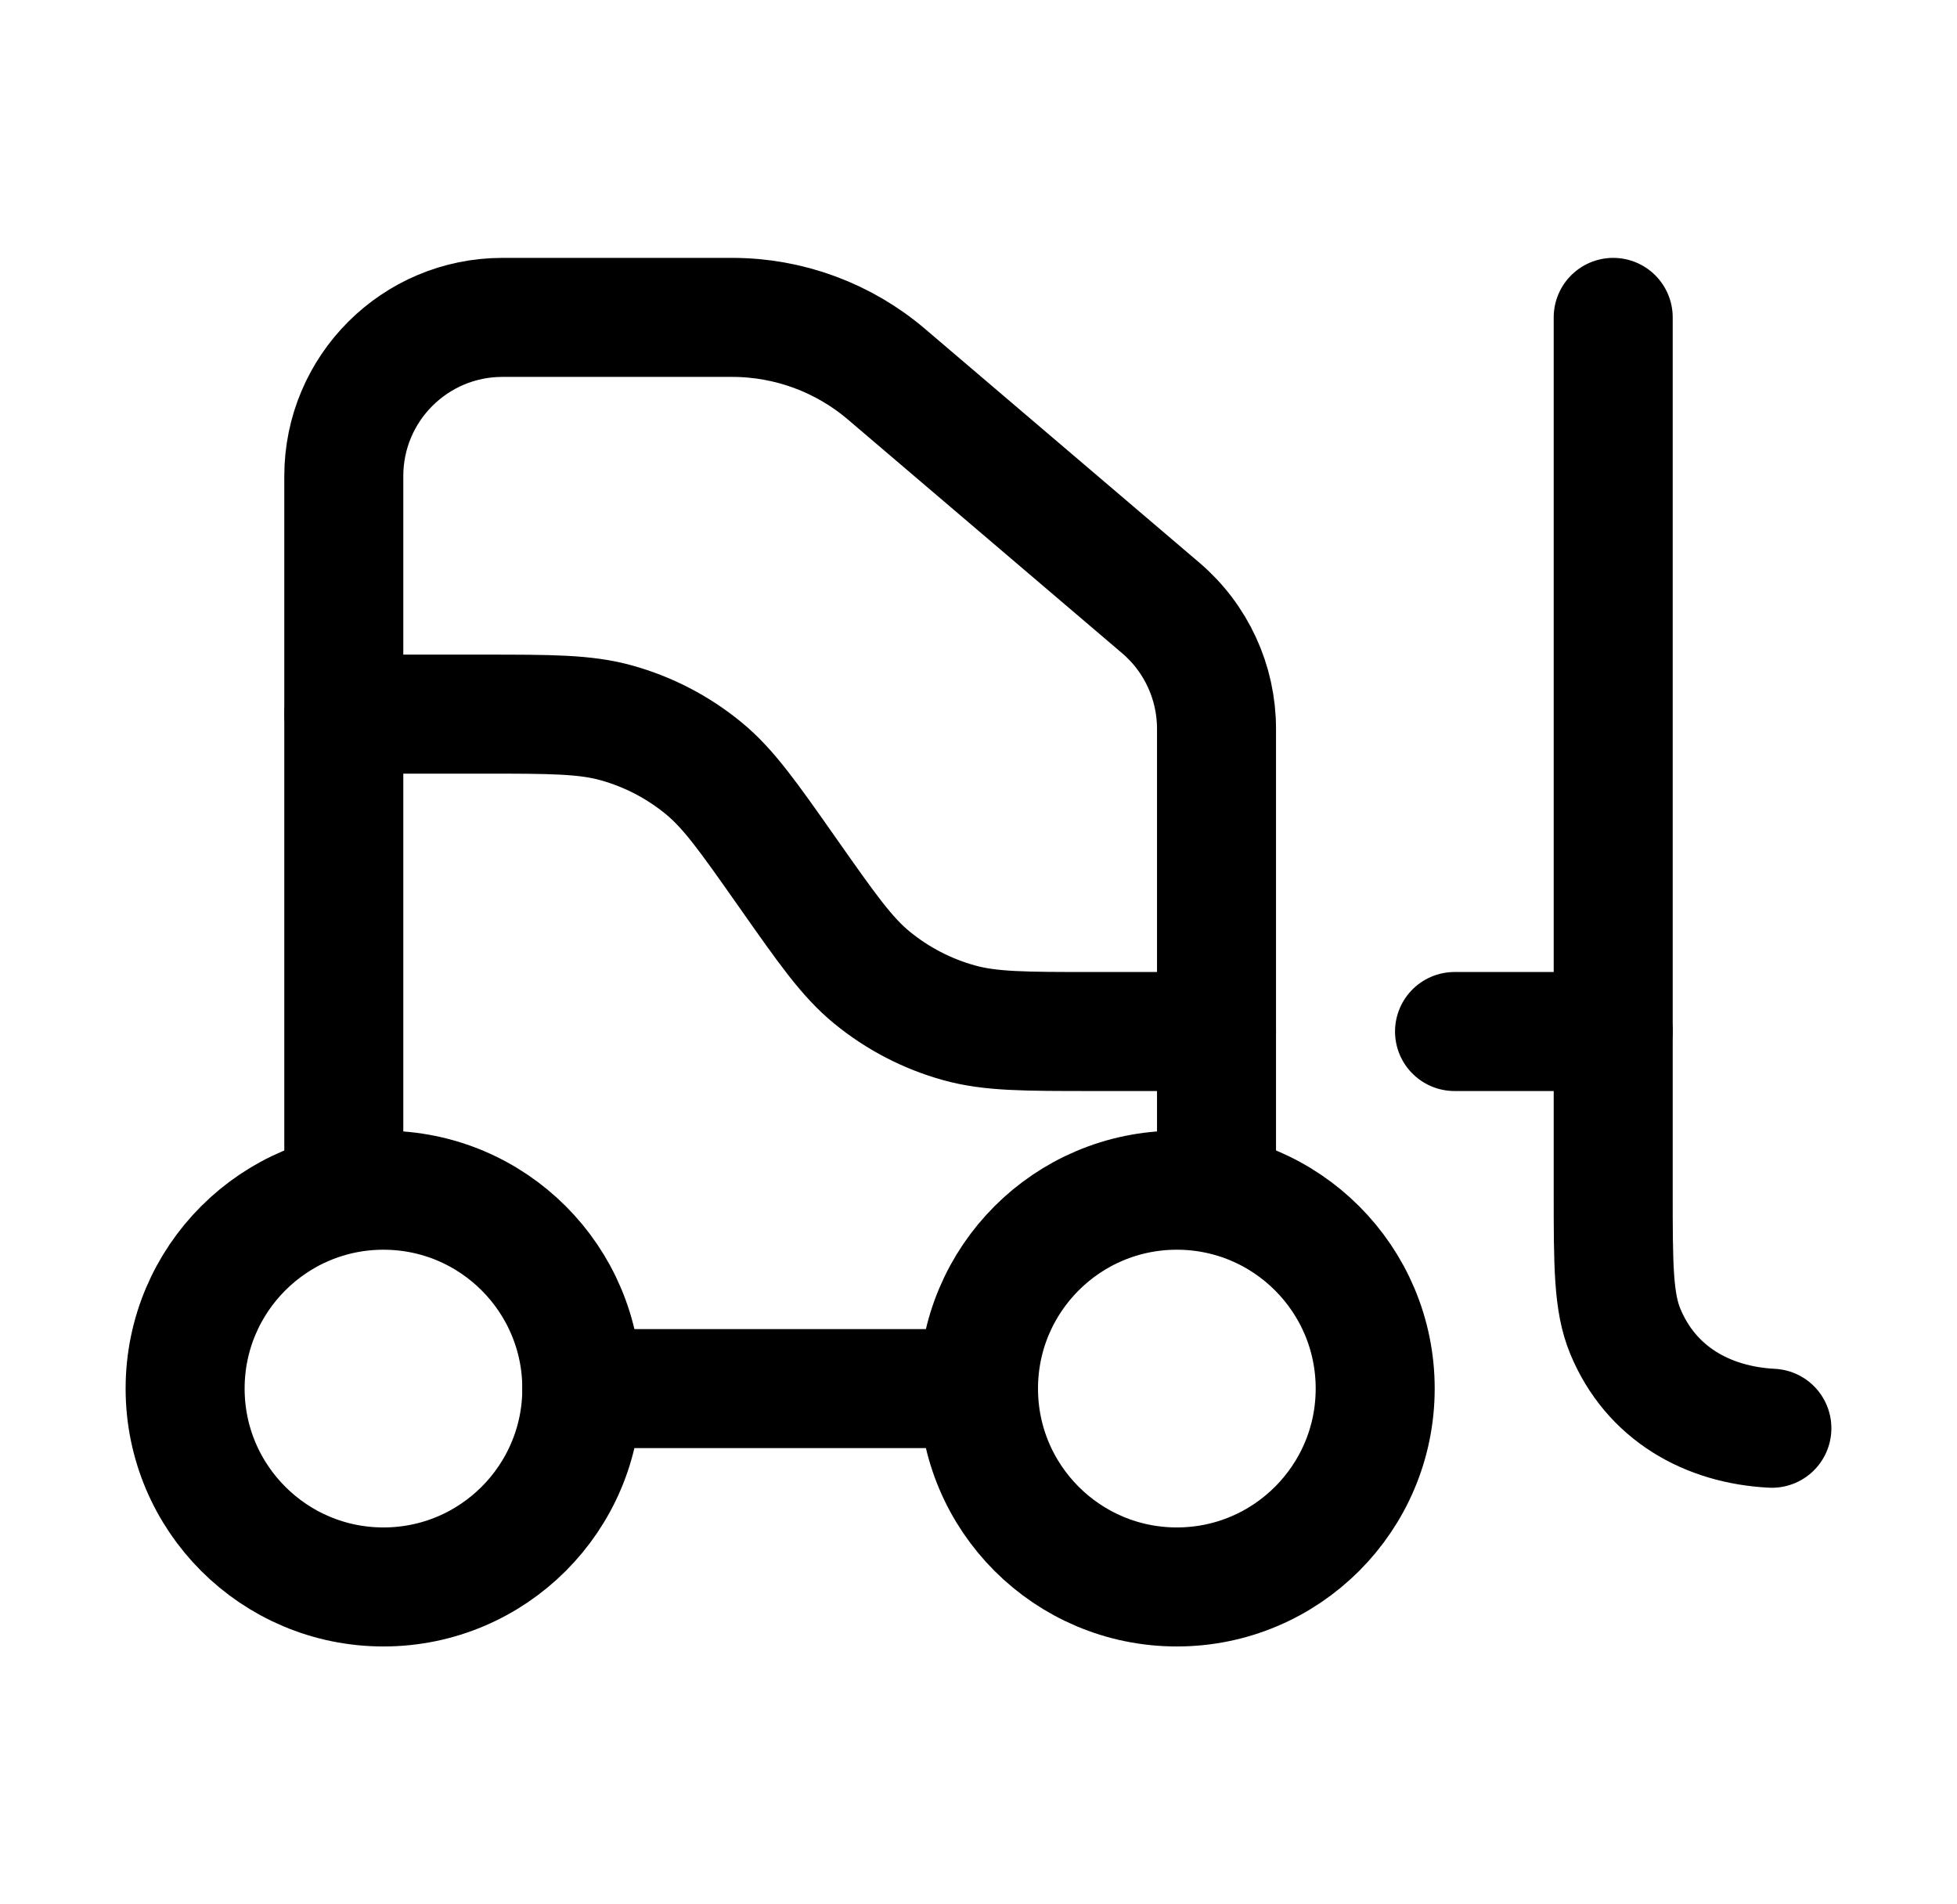
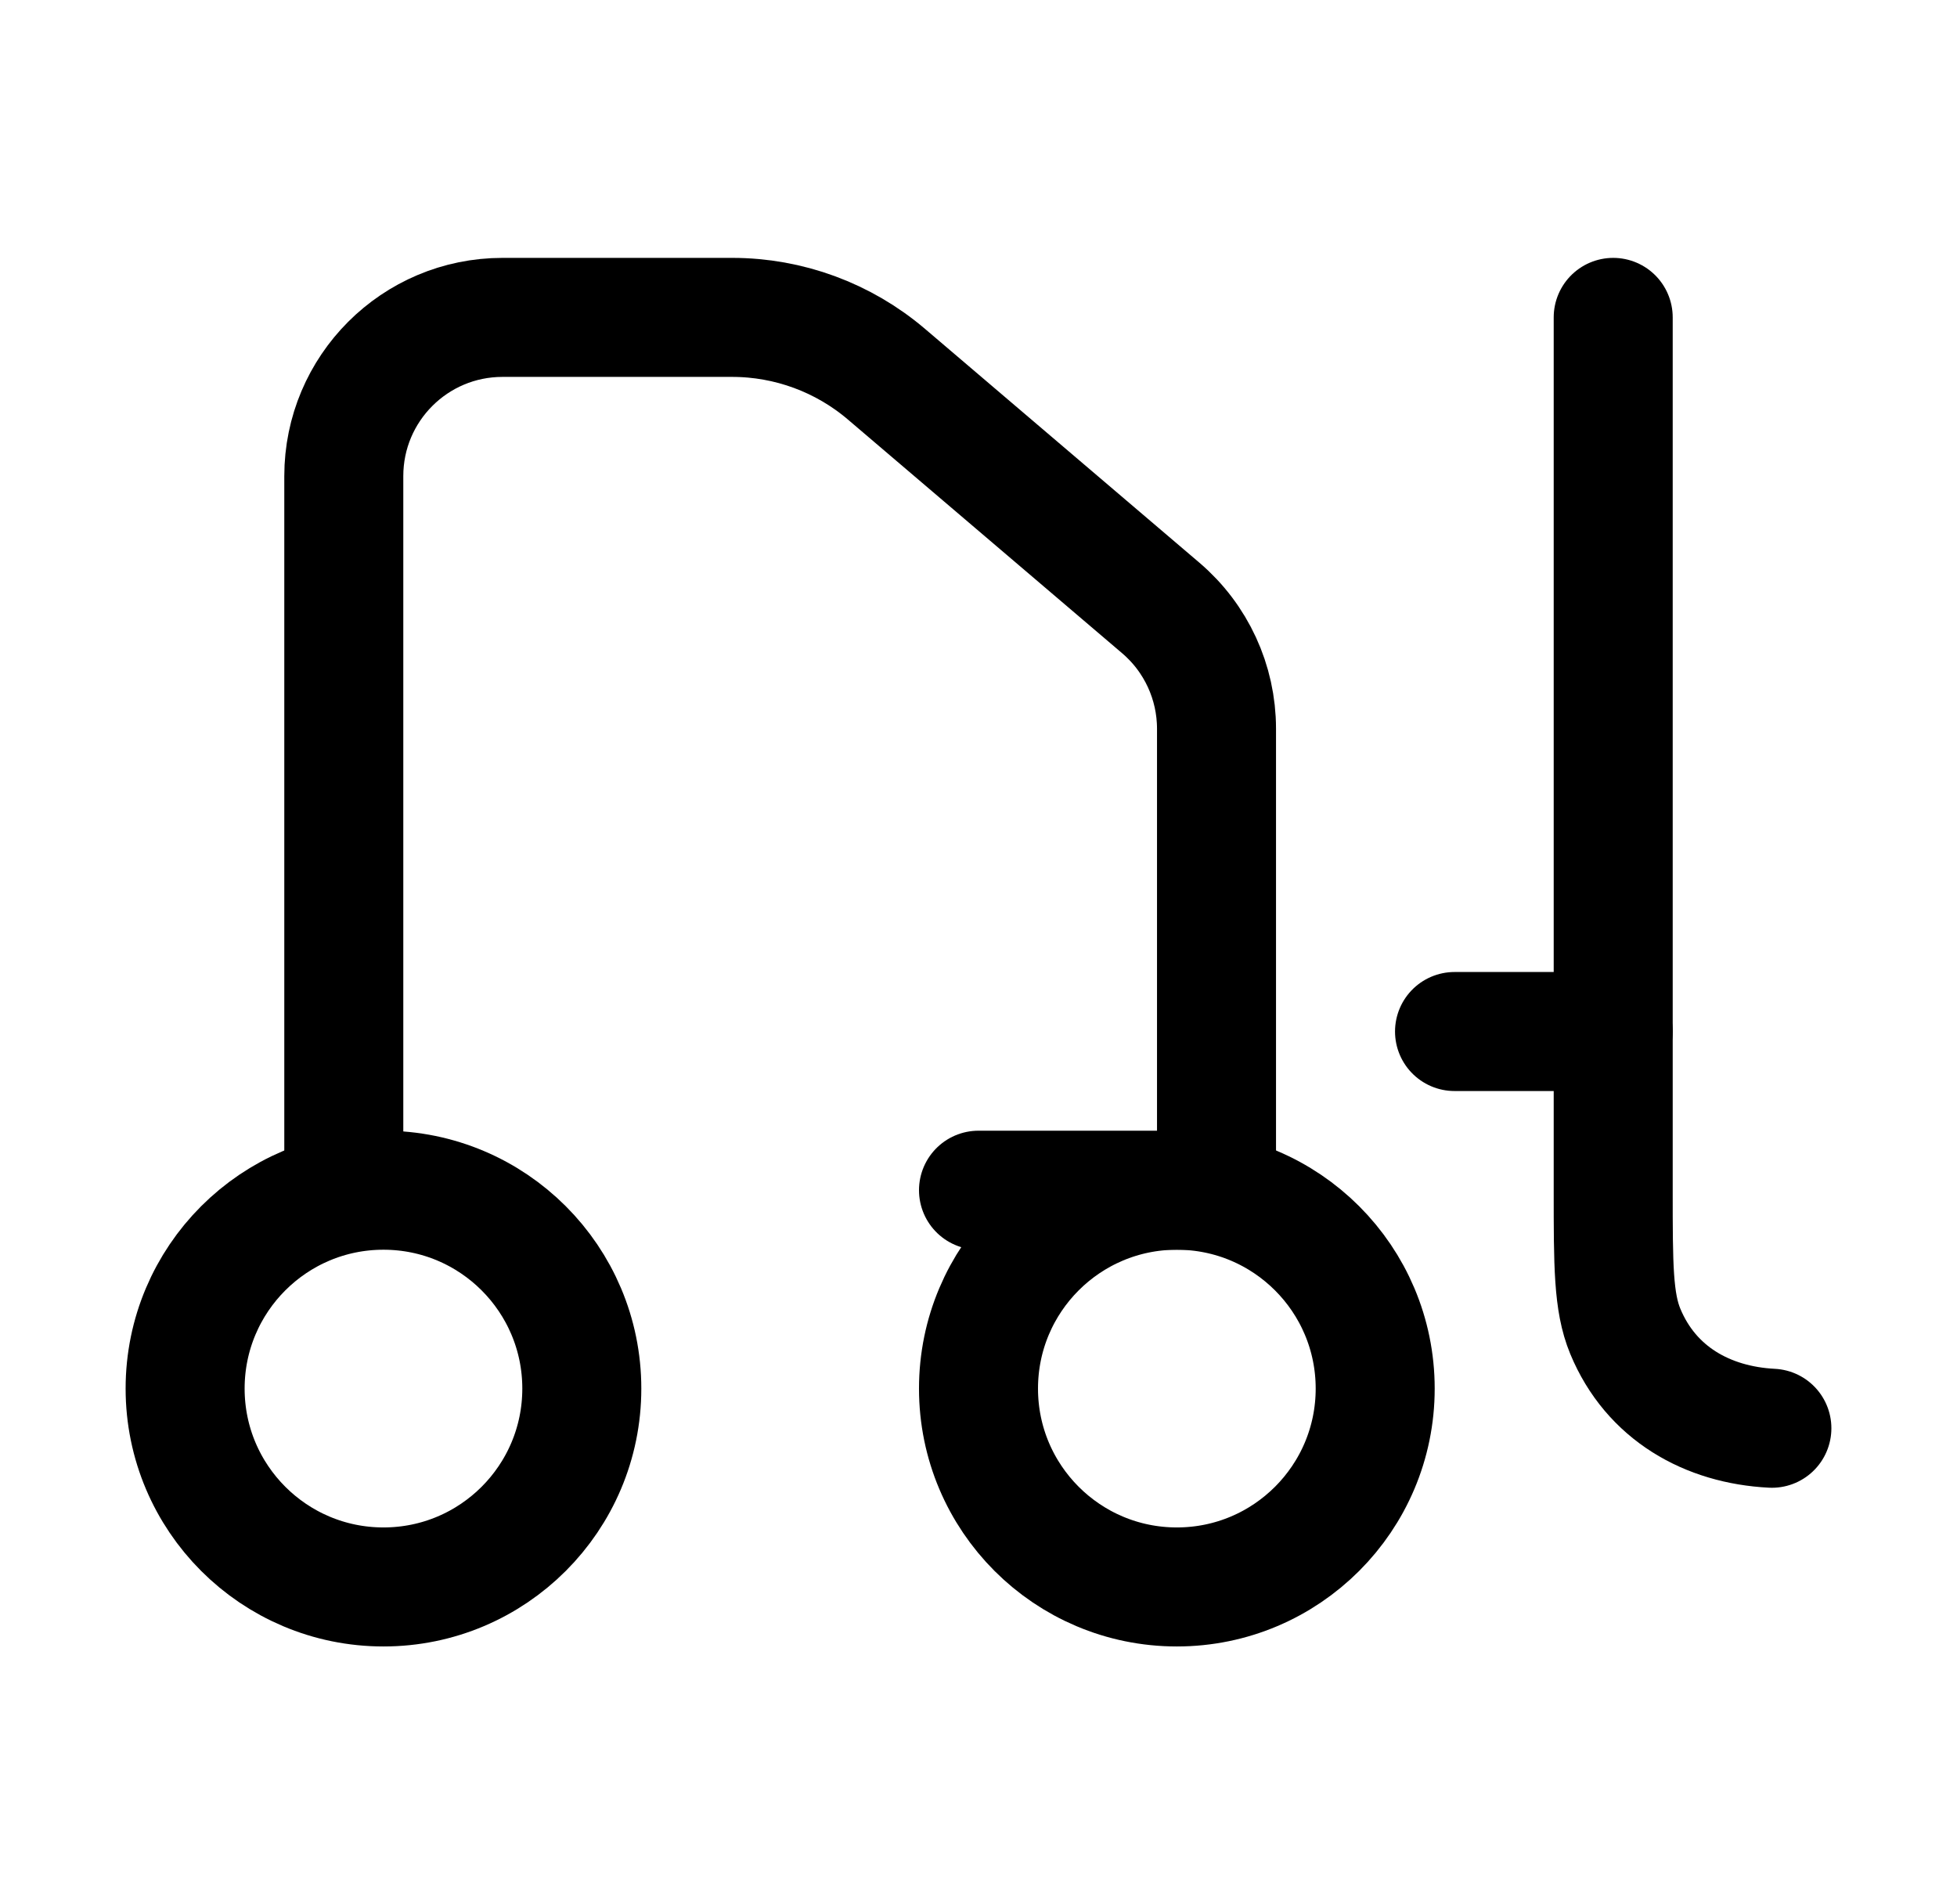
<svg xmlns="http://www.w3.org/2000/svg" width="37" height="36" viewBox="0 0 37 36" fill="none">
  <path d="M11 26.25C11 28.321 9.321 30 7.25 30C5.179 30 3.5 28.321 3.5 26.25C3.5 24.179 5.179 22.5 7.25 22.5C9.321 22.5 11 24.179 11 26.25Z" stroke="black" stroke-width="2.25" />
  <path d="M26 26.25C26 28.321 24.321 30 22.25 30C20.179 30 18.5 28.321 18.5 26.25C18.5 24.179 20.179 22.5 22.25 22.5C24.321 22.5 26 24.179 26 26.25Z" stroke="black" stroke-width="2.25" />
  <path d="M30.5 6V22.516C30.5 23.915 30.5 24.614 30.728 25.166C31.215 26.343 32.284 26.938 33.5 27" stroke="black" stroke-width="2.25" stroke-linecap="round" stroke-linejoin="round" />
-   <path d="M6.5 13.5H9.12C10.415 13.5 11.063 13.5 11.657 13.666C12.257 13.833 12.817 14.124 13.299 14.519C13.776 14.909 14.148 15.44 14.893 16.5C15.638 17.56 16.01 18.091 16.486 18.481C16.969 18.876 17.528 19.167 18.129 19.334C18.722 19.5 19.37 19.5 20.666 19.5H23" stroke="black" stroke-width="2.25" stroke-linecap="round" stroke-linejoin="round" />
  <path d="M27.5 19.5H30.5" stroke="black" stroke-width="2.25" stroke-linecap="round" stroke-linejoin="round" />
-   <path d="M6.5 22.5V9C6.5 7.343 7.843 6 9.5 6H13.843C14.912 6 15.947 6.381 16.761 7.075L21.946 11.493C22.615 12.063 23 12.898 23 13.776V22.5M11 26.25H18.5" stroke="black" stroke-width="2.25" stroke-linecap="round" stroke-linejoin="round" />
+   <path d="M6.5 22.5V9C6.5 7.343 7.843 6 9.5 6H13.843C14.912 6 15.947 6.381 16.761 7.075L21.946 11.493C22.615 12.063 23 12.898 23 13.776V22.5H18.5" stroke="black" stroke-width="2.25" stroke-linecap="round" stroke-linejoin="round" />
</svg>